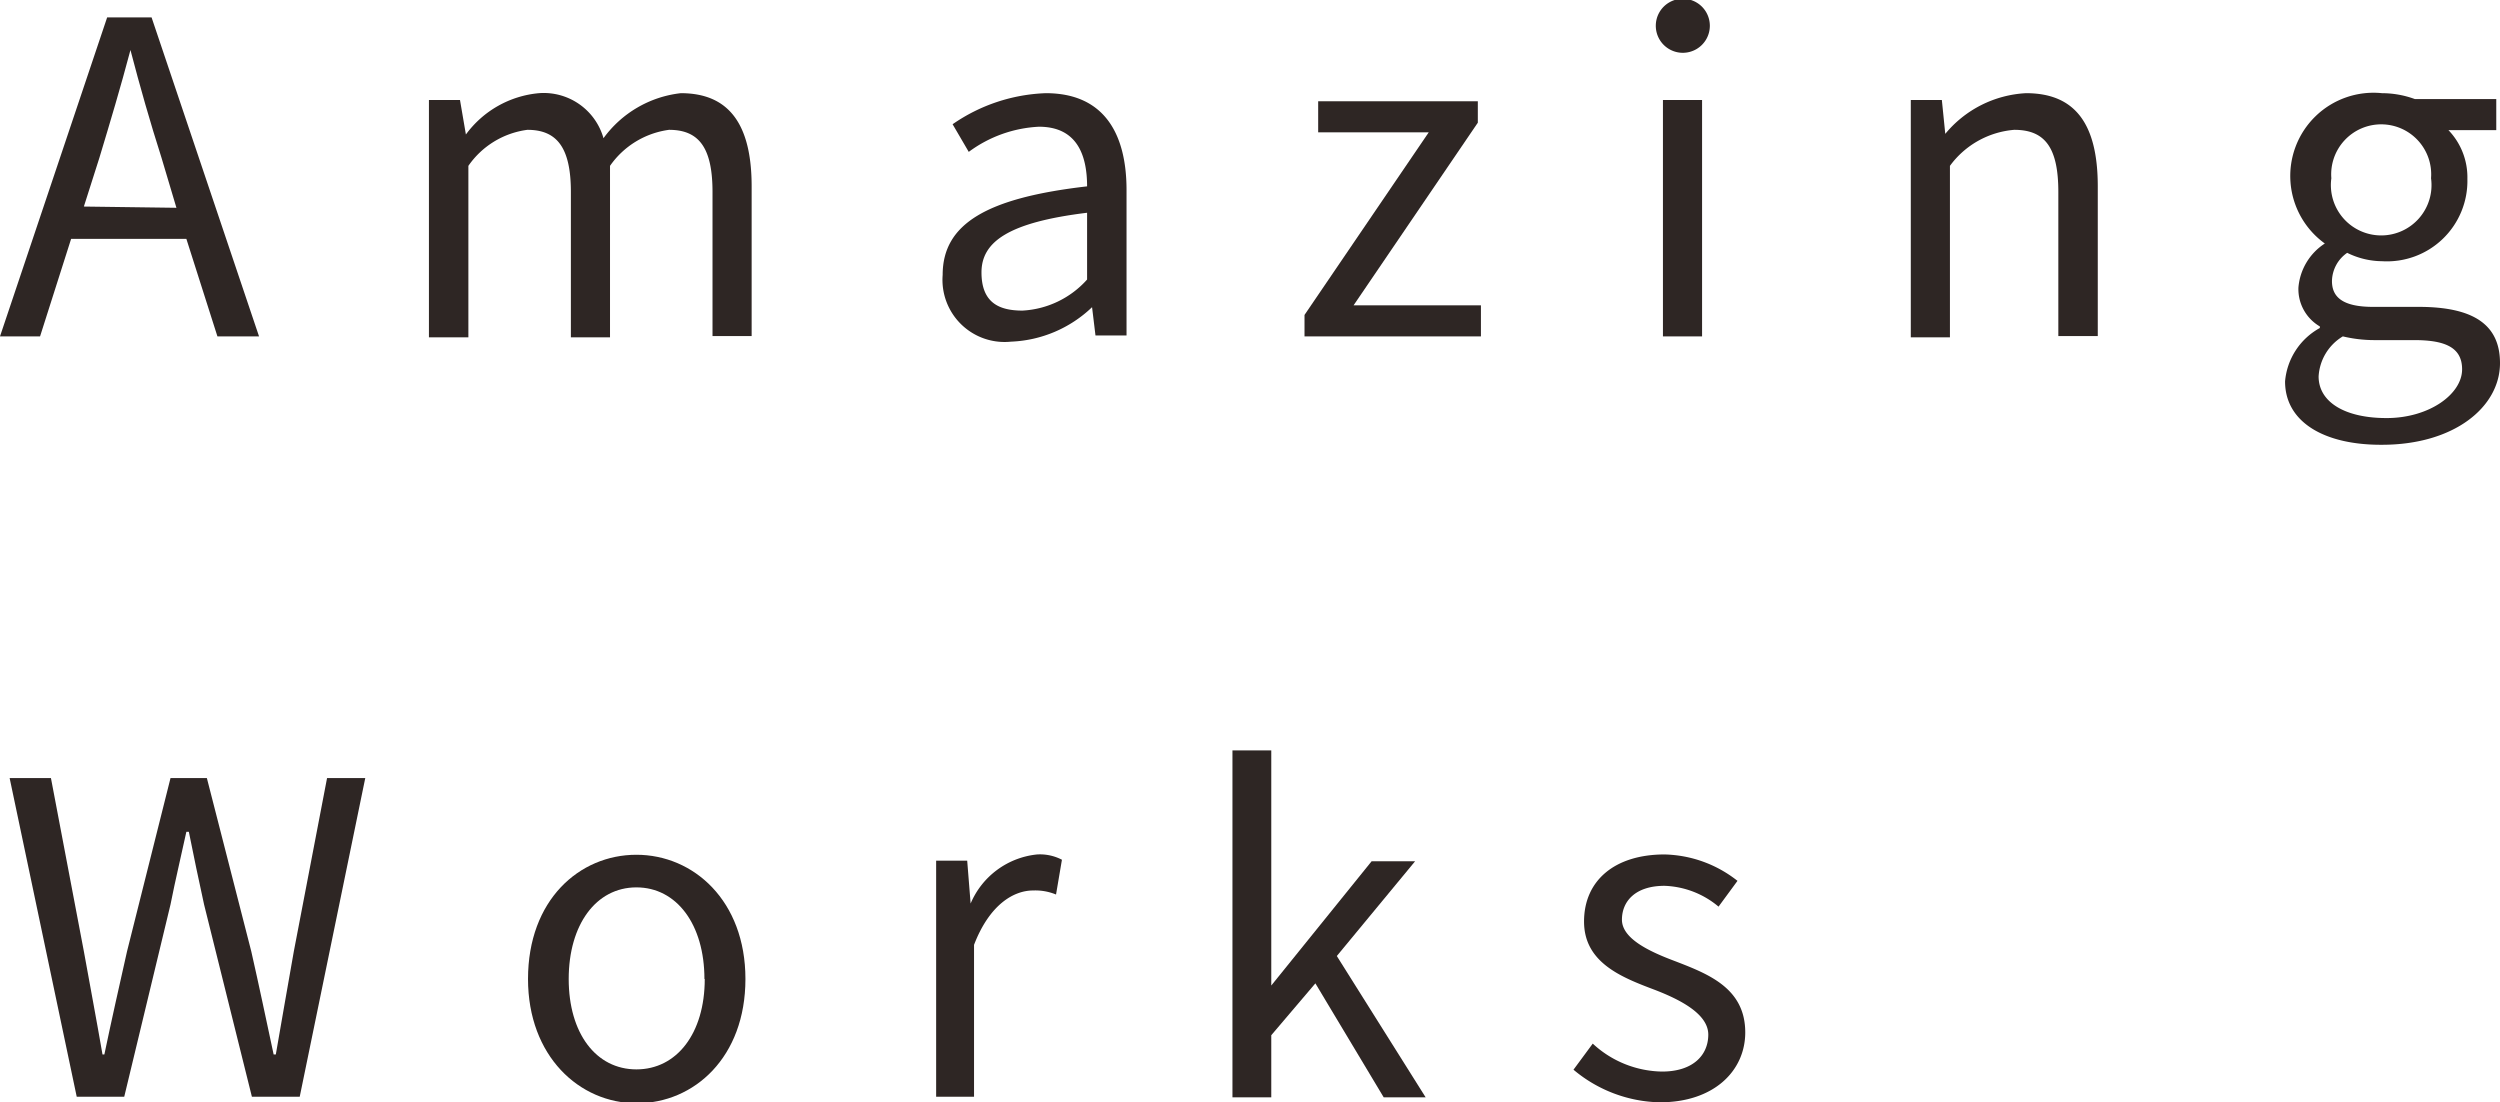
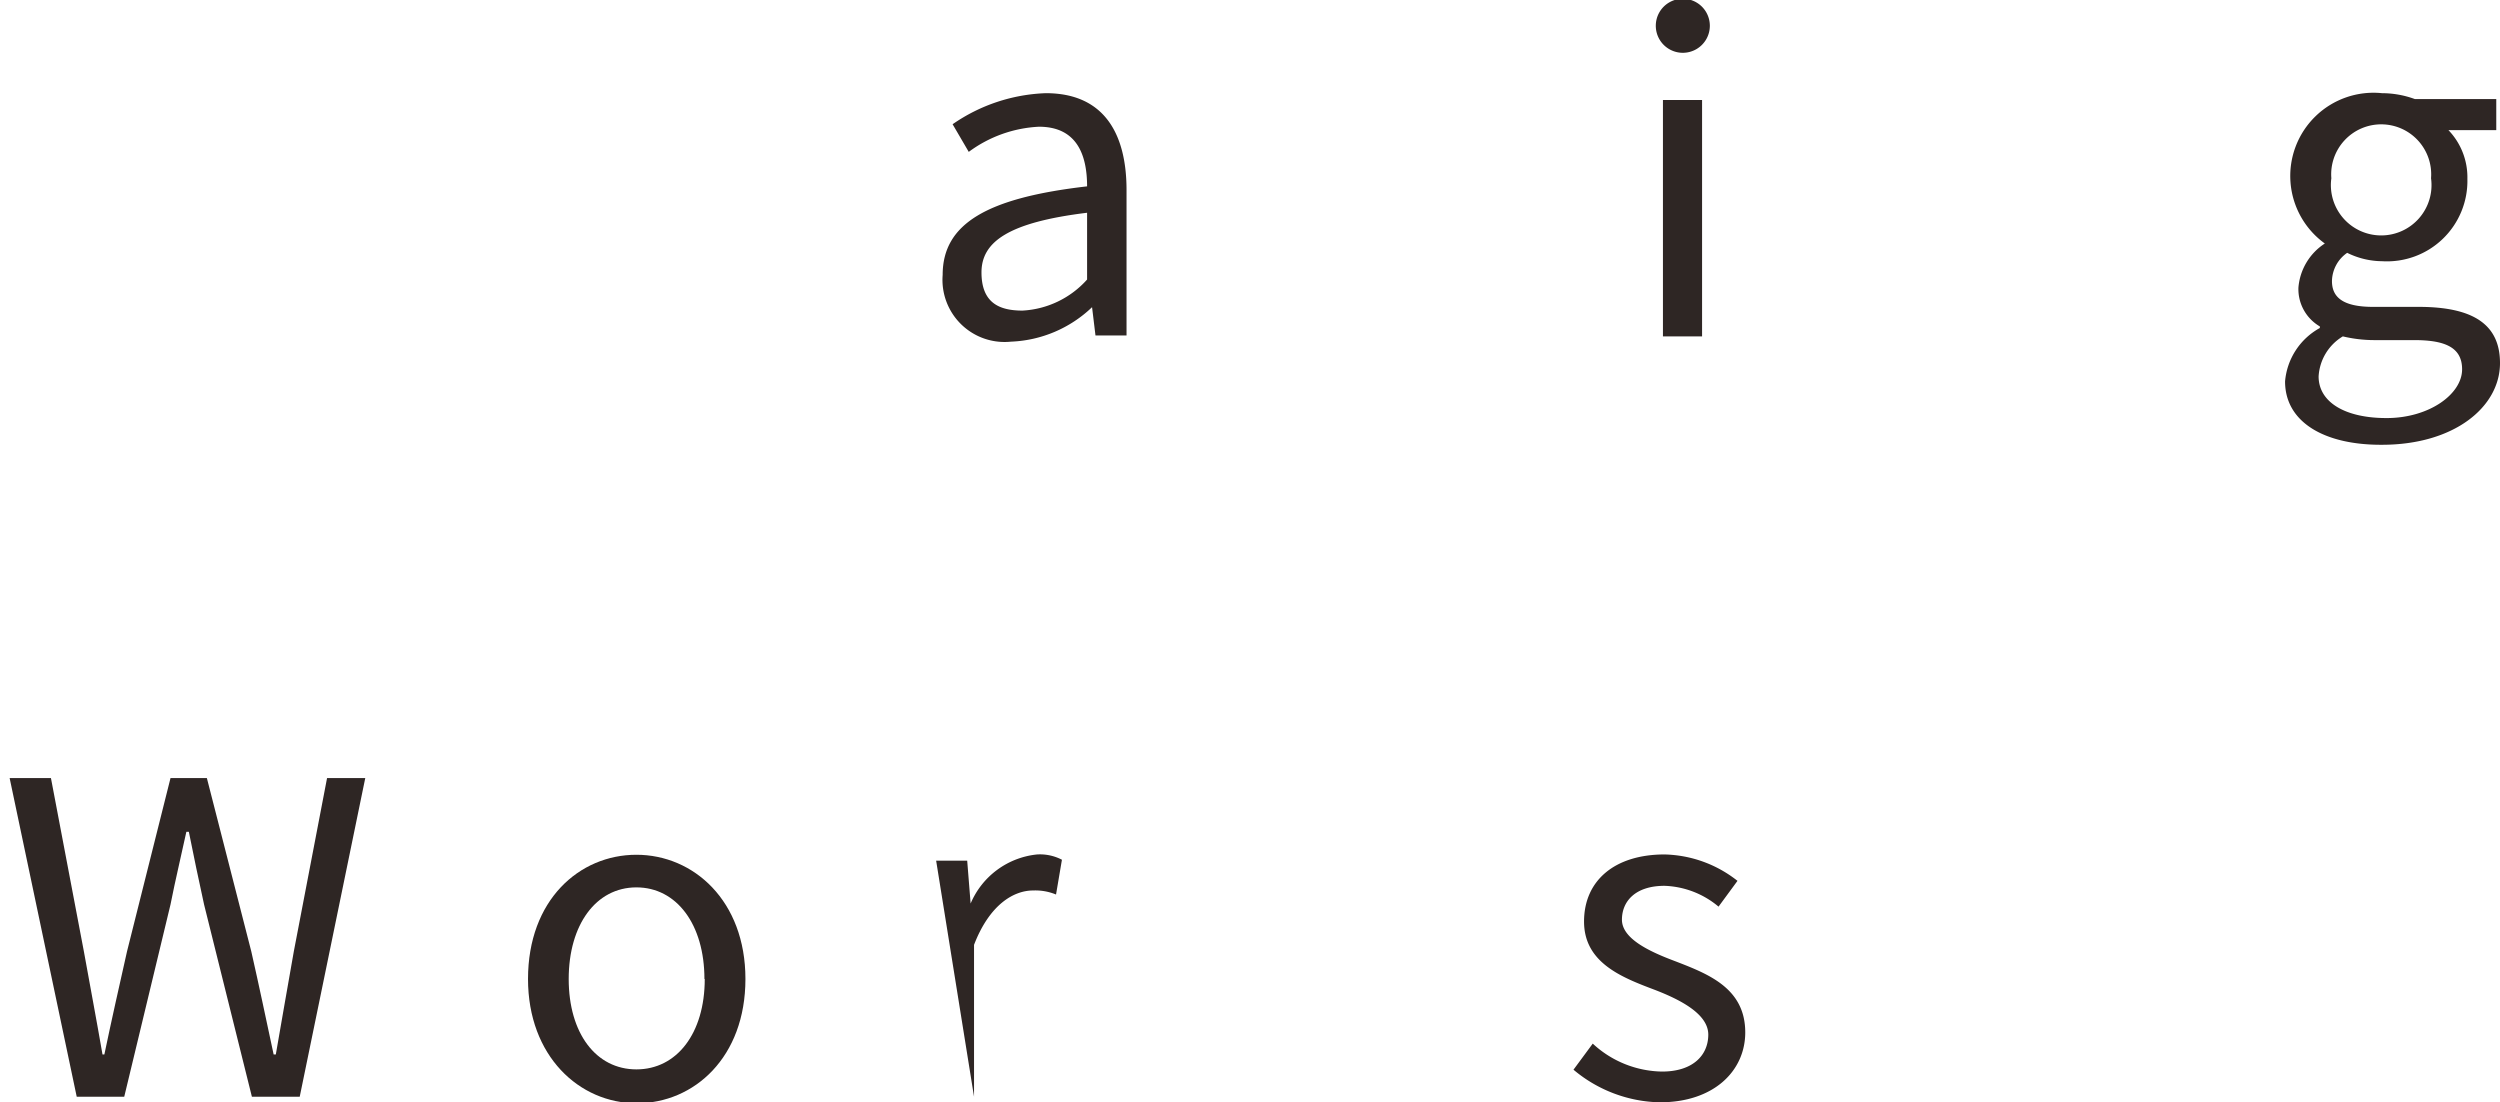
<svg xmlns="http://www.w3.org/2000/svg" viewBox="0 0 80.49 35.49">
  <defs>
    <style>.cls-1{fill:#2e2624;}</style>
  </defs>
  <g id="圖層_2" data-name="圖層 2">
    <g id="_3.0標題" data-name="3.0標題">
-       <path class="cls-1" d="M6,7.69H2.29l-1,3.14H0L3.45.56H4.88L8.34,10.83H7Zm-.32-1L5.2,5.08c-.37-1.16-.69-2.28-1-3.47h0c-.32,1.21-.65,2.31-1,3.47l-.5,1.57Z" />
-       <path class="cls-1" d="M13.81,3.22h1L15,4.33h0A3.28,3.28,0,0,1,17.35,3a2,2,0,0,1,2.08,1.45A3.57,3.57,0,0,1,21.92,3c1.55,0,2.28,1,2.28,3v4.82H22.94V6.18c0-1.43-.44-2-1.4-2a2.76,2.76,0,0,0-1.9,1.16v5.52H18.38V6.18c0-1.43-.45-2-1.4-2a2.74,2.74,0,0,0-1.9,1.16v5.52H13.81Z" />
      <path class="cls-1" d="M30.35,8.85C30.35,7.2,31.78,6.37,35,6c0-1-.32-1.92-1.55-1.92a4.13,4.13,0,0,0-2.26.81L30.67,4a5.6,5.6,0,0,1,3-1c1.83,0,2.6,1.24,2.6,3.12v4.68h-1l-.11-.91h0A4,4,0,0,1,32.55,11,2,2,0,0,1,30.35,8.85ZM35,9V6.85c-2.54.31-3.4.94-3.4,1.92S32.17,10,32.92,10A3,3,0,0,0,35,9Z" />
-       <path class="cls-1" d="M42,10.14l4-5.88H42.44v-1h5.14v.69l-4,5.88h4.1v1H42Z" />
      <path class="cls-1" d="M53.31.83a.87.87,0,0,1,1.74,0,.87.87,0,0,1-1.74,0Zm.23,2.39H54.8v7.61H53.54Z" />
-       <path class="cls-1" d="M61.52,3.22h1l.11,1.09h0A3.61,3.61,0,0,1,65.23,3c1.59,0,2.31,1,2.31,3v4.82H66.27V6.18c0-1.43-.43-2-1.42-2a2.85,2.85,0,0,0-2.07,1.16v5.52H61.52Z" />
      <path class="cls-1" d="M73.57,12.28a2.17,2.17,0,0,1,1.12-1.72v-.05A1.39,1.39,0,0,1,74,9.26a1.87,1.87,0,0,1,.85-1.42v0A2.68,2.68,0,0,1,76.69,3a3.09,3.09,0,0,1,1.06.19h2.62v1H78.83a2.19,2.19,0,0,1,.61,1.57,2.59,2.59,0,0,1-2.75,2.65,2.57,2.57,0,0,1-1.12-.27,1.13,1.13,0,0,0-.49.91c0,.49.31.83,1.32.83h1.47c1.75,0,2.62.56,2.62,1.81,0,1.41-1.47,2.63-3.8,2.63C74.85,14.33,73.57,13.6,73.57,12.28Zm5.7-.39c0-.7-.54-.94-1.54-.94h-1.3a4.35,4.35,0,0,1-1-.12,1.61,1.61,0,0,0-.78,1.29c0,.81.82,1.34,2.19,1.34S79.27,12.69,79.27,11.89Zm-1-6.15a1.61,1.61,0,1,0-3.21,0,1.62,1.62,0,1,0,3.21,0Z" />
      <path class="cls-1" d="M.31,25.05H1.64L2.7,30.63c.2,1.11.41,2.22.6,3.32h.06c.23-1.1.48-2.21.73-3.32l1.4-5.58H6.66l1.43,5.58c.25,1.1.48,2.2.72,3.32h.07c.19-1.12.39-2.22.58-3.32l1.07-5.58h1.23L9.65,35.31H8.11L6.57,29.12c-.18-.81-.33-1.55-.49-2.34H6c-.17.79-.35,1.53-.51,2.34L4,35.31H2.47Z" />
      <path class="cls-1" d="M17,31.52c0-2.54,1.65-4,3.49-4S24,29,24,31.52s-1.65,4-3.5,4S17,34,17,31.52Zm5.68,0c0-1.75-.89-2.95-2.19-2.95s-2.18,1.2-2.18,2.95.88,2.91,2.18,2.91S22.69,33.27,22.69,31.52Z" />
-       <path class="cls-1" d="M30.14,27.71h1l.11,1.38h0a2.61,2.61,0,0,1,2.14-1.58,1.53,1.53,0,0,1,.8.17L34,28.8a1.75,1.75,0,0,0-.74-.13c-.62,0-1.4.45-1.9,1.75v4.89H30.14Z" />
-       <path class="cls-1" d="M39.68,24.16h1.25v7.57h0l3.23-4h1.4l-2.52,3.05,2.86,4.55H44.55l-2.2-3.67-1.42,1.67v2H39.68Z" />
+       <path class="cls-1" d="M30.14,27.71h1l.11,1.38h0a2.61,2.61,0,0,1,2.14-1.58,1.53,1.53,0,0,1,.8.17L34,28.8a1.75,1.75,0,0,0-.74-.13c-.62,0-1.4.45-1.9,1.75v4.89Z" />
      <path class="cls-1" d="M50.66,34.44l.62-.84a3.35,3.35,0,0,0,2.23.9c1,0,1.49-.53,1.49-1.19s-.89-1.12-1.72-1.44C52.22,31.47,51,31,51,29.67s1-2.16,2.59-2.16a3.92,3.92,0,0,1,2.35.85l-.61.83a2.85,2.85,0,0,0-1.74-.67c-.94,0-1.37.5-1.37,1.09s.82,1,1.67,1.32c1.09.42,2.3.87,2.3,2.31,0,1.23-1,2.25-2.75,2.25A4.45,4.45,0,0,1,50.66,34.44Z" />
    </g>
  </g>
</svg>